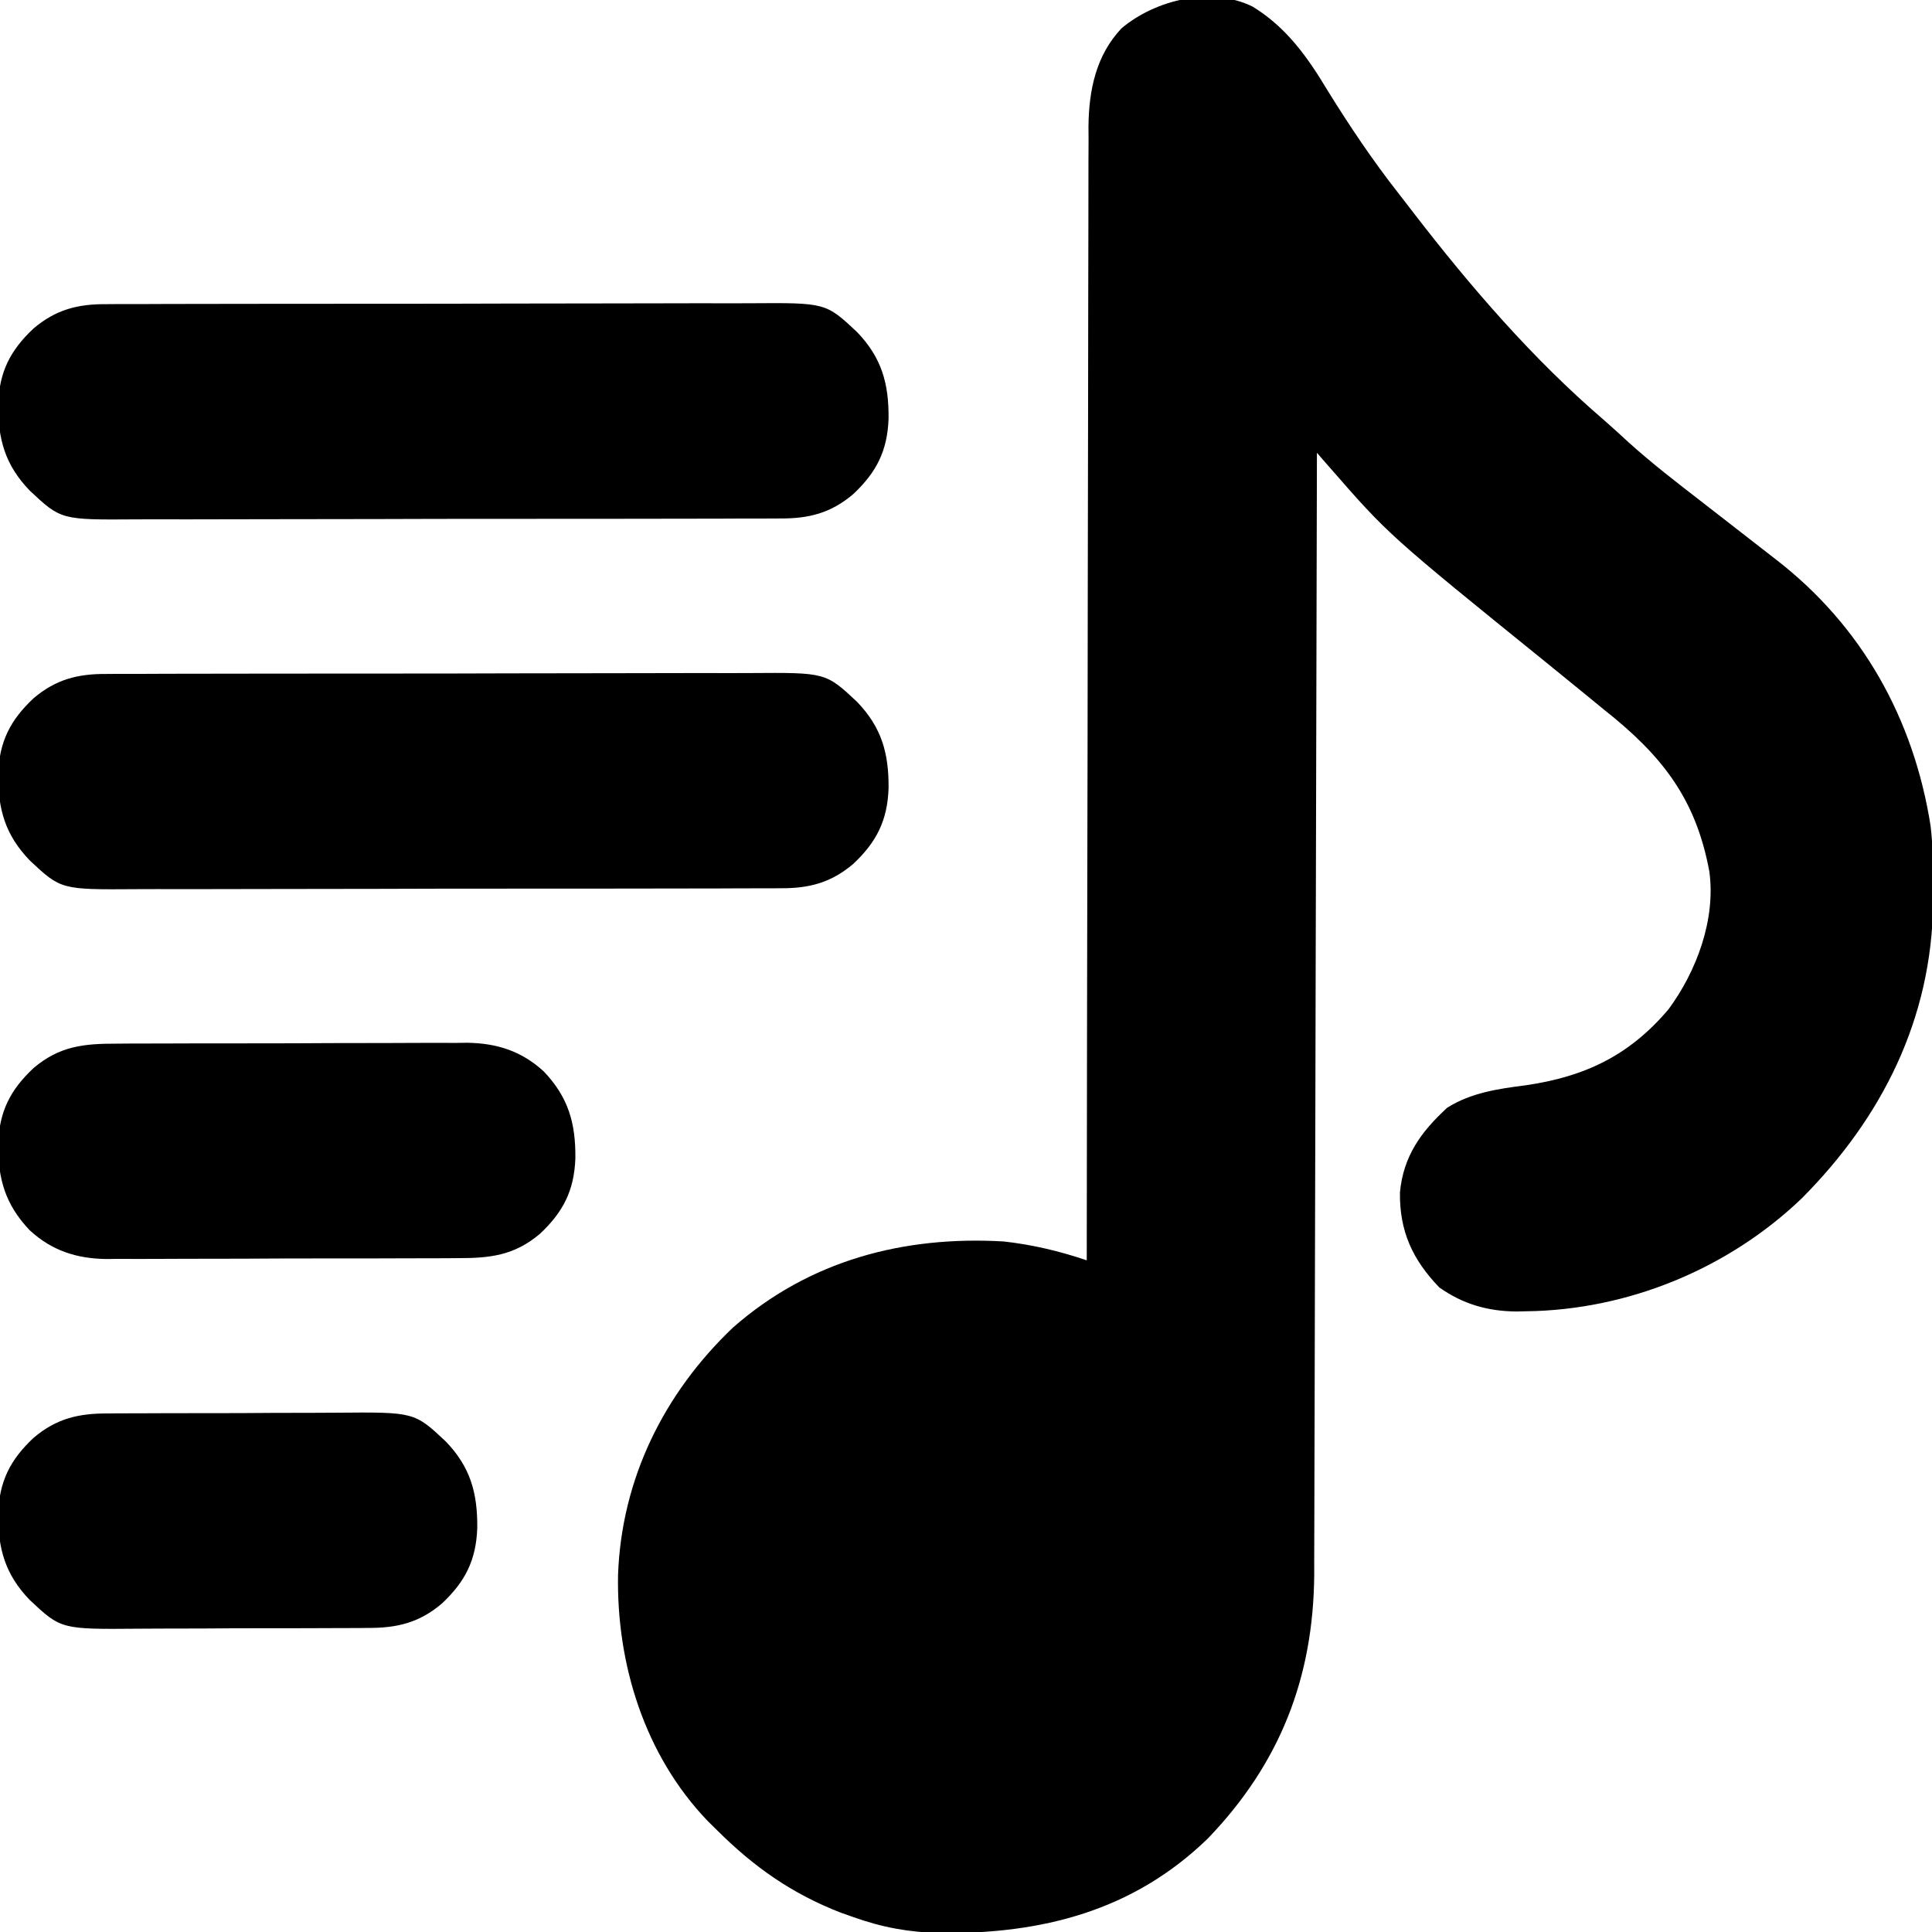
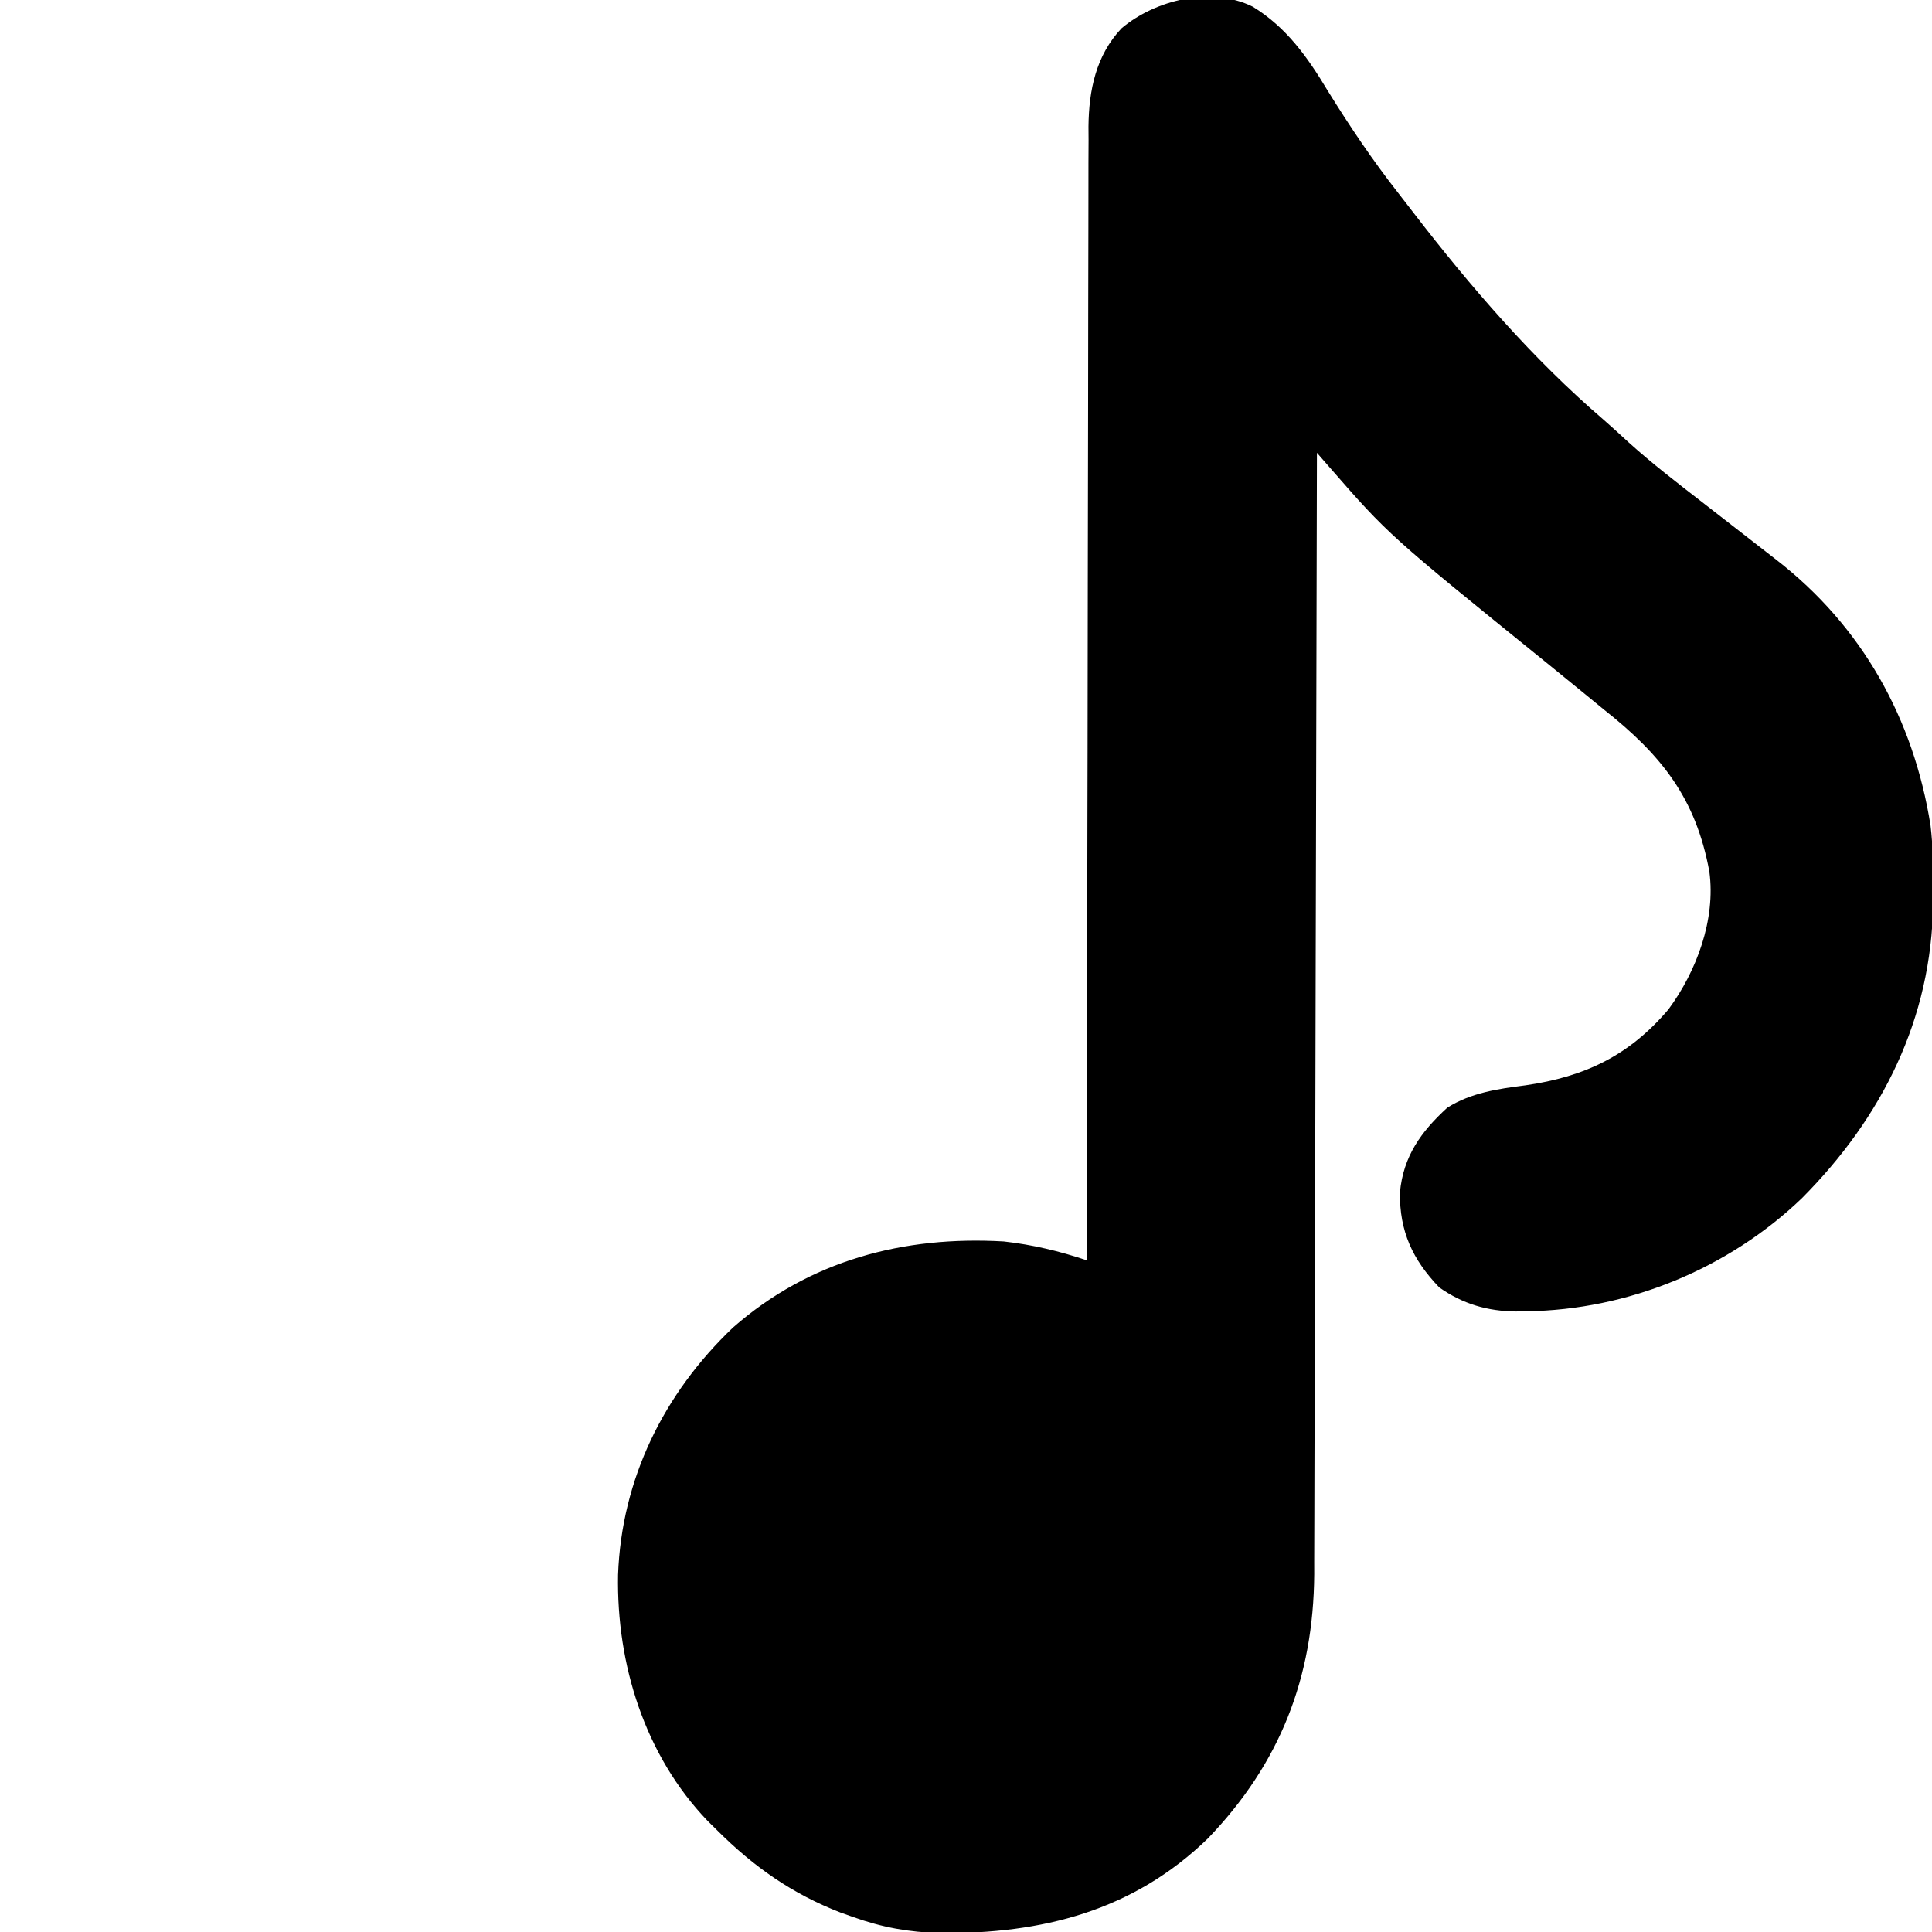
<svg xmlns="http://www.w3.org/2000/svg" version="1.1" width="512" height="512">
  <path d="M0 0 C8.978 5.495 14.584 13.446 19.896 22.3 C25.738 31.724 31.792 40.753 38.637 49.472 C40.02 51.236 41.385 53.012 42.748 54.792 C57.701 74.217 74.289 93.417 92.912 109.405 C95.198 111.39 97.418 113.437 99.646 115.487 C105.845 121.074 112.421 126.139 119.021 131.237 C124.356 135.369 129.686 139.508 135.003 143.662 C136.244 144.63 137.486 145.596 138.731 146.558 C161.502 164.18 175.15 188.711 179.633 217.007 C180.313 222.665 180.361 228.294 180.334 233.987 C180.328 235.218 180.322 236.45 180.317 237.719 C179.911 268.175 166.898 294.321 145.501 315.819 C126.02 334.49 99.411 345.416 72.521 345.737 C71.626 345.756 70.731 345.774 69.809 345.793 C62.209 345.722 55.681 343.819 49.435 339.413 C42.366 332.05 38.891 324.556 39.021 314.237 C39.913 304.65 44.622 298.137 51.568 291.78 C57.866 287.819 65.015 286.783 72.271 285.862 C88.05 283.575 99.761 277.995 110.17 265.741 C117.635 255.645 122.738 241.932 121.021 229.237 C117.443 209.791 108.401 198.394 93.021 186.237 C91.289 184.824 89.56 183.407 87.834 181.987 C84.639 179.371 81.438 176.763 78.228 174.167 C36.005 139.998 36.005 139.998 20.382 122.089 C19.752 121.368 19.123 120.647 18.474 119.904 C17.995 119.354 17.515 118.804 17.021 118.237 C17.02 118.881 17.019 119.526 17.017 120.189 C16.936 158.41 16.845 196.631 16.741 234.852 C16.729 239.446 16.716 244.039 16.704 248.633 C16.701 249.547 16.699 250.461 16.696 251.404 C16.657 266.193 16.624 280.982 16.594 295.771 C16.563 310.956 16.524 326.142 16.478 341.327 C16.451 350.69 16.429 360.053 16.414 369.417 C16.403 375.845 16.386 382.274 16.362 388.702 C16.349 392.406 16.339 396.11 16.337 399.814 C16.335 403.842 16.318 407.87 16.3 411.899 C16.302 413.052 16.304 414.206 16.306 415.395 C16.118 442.917 7.183 465.615 -11.854 485.425 C-31.711 504.711 -55.92 510.787 -82.905 510.518 C-91.142 510.301 -98.22 509.024 -105.979 506.237 C-107.036 505.863 -108.093 505.489 -109.182 505.104 C-122.12 500.095 -132.262 492.94 -141.979 483.237 C-142.795 482.433 -143.611 481.628 -144.451 480.8 C-161.114 463.422 -168.616 439.294 -168.19 415.585 C-167.264 390.176 -156.059 367.501 -137.729 350.05 C-117.408 332.216 -92.477 325.703 -65.979 327.237 C-58.427 328.079 -51.172 329.795 -43.979 332.237 C-43.978 331.585 -43.978 330.934 -43.977 330.262 C-43.941 291.615 -43.884 252.969 -43.801 214.322 C-43.791 209.68 -43.781 205.037 -43.771 200.395 C-43.768 199.009 -43.768 199.009 -43.765 197.594 C-43.734 182.638 -43.717 167.682 -43.706 152.726 C-43.693 137.375 -43.666 122.024 -43.624 106.672 C-43.599 97.203 -43.586 87.734 -43.587 78.265 C-43.587 71.767 -43.573 65.27 -43.547 58.773 C-43.532 55.027 -43.524 51.281 -43.533 47.535 C-43.543 43.466 -43.522 39.398 -43.498 35.329 C-43.506 34.155 -43.513 32.98 -43.521 31.771 C-43.421 22.149 -41.553 12.946 -34.76 5.737 C-25.797 -1.811 -10.985 -5.442 0 0 Z " fill="#000000" transform="translate(331.979,1.763)" />
-   <path d="M0 0 C0.795 -0.006 1.59 -0.012 2.41 -0.018 C5.06 -0.035 7.709 -0.03 10.359 -0.026 C12.265 -0.033 14.171 -0.041 16.077 -0.051 C21.244 -0.073 26.412 -0.076 31.579 -0.074 C35.898 -0.074 40.217 -0.083 44.536 -0.091 C54.729 -0.11 64.921 -0.113 75.114 -0.107 C85.617 -0.1 96.119 -0.123 106.621 -0.16 C115.649 -0.191 124.677 -0.202 133.705 -0.198 C139.092 -0.196 144.479 -0.201 149.866 -0.226 C154.935 -0.248 160.003 -0.246 165.071 -0.226 C166.926 -0.223 168.781 -0.228 170.637 -0.242 C190.654 -0.386 190.654 -0.386 198.946 7.384 C205.462 14.156 207.389 21.013 207.303 30.326 C207.004 38.849 204.099 44.564 197.948 50.332 C192.072 55.335 186.217 56.844 178.645 56.789 C177.85 56.795 177.055 56.801 176.235 56.807 C173.585 56.824 170.936 56.819 168.286 56.814 C166.38 56.822 164.474 56.83 162.568 56.84 C157.401 56.862 152.233 56.865 147.066 56.863 C142.747 56.863 138.428 56.872 134.109 56.88 C123.916 56.899 113.724 56.902 103.531 56.895 C93.028 56.889 82.526 56.912 72.024 56.949 C62.996 56.979 53.968 56.991 44.94 56.987 C39.553 56.985 34.166 56.99 28.779 57.015 C23.711 57.037 18.642 57.035 13.574 57.015 C11.719 57.011 9.864 57.016 8.009 57.031 C-12.009 57.175 -12.009 57.175 -20.301 49.405 C-26.817 42.633 -28.744 35.775 -28.658 26.463 C-28.359 17.94 -25.454 12.225 -19.302 6.457 C-13.427 1.454 -7.572 -0.055 0 0 Z " fill="#000000" transform="translate(28.177,178.606)" />
-   <path d="M0 0 C0.795 -0.006 1.59 -0.012 2.41 -0.018 C5.06 -0.035 7.709 -0.03 10.359 -0.026 C12.265 -0.033 14.171 -0.041 16.077 -0.051 C21.244 -0.073 26.412 -0.076 31.579 -0.074 C35.898 -0.074 40.217 -0.083 44.536 -0.091 C54.729 -0.11 64.921 -0.113 75.114 -0.107 C85.617 -0.1 96.119 -0.123 106.621 -0.16 C115.649 -0.191 124.677 -0.202 133.705 -0.198 C139.092 -0.196 144.479 -0.201 149.866 -0.226 C154.935 -0.248 160.003 -0.246 165.071 -0.226 C166.926 -0.223 168.781 -0.228 170.637 -0.242 C190.654 -0.386 190.654 -0.386 198.946 7.384 C205.462 14.156 207.389 21.013 207.303 30.326 C207.004 38.849 204.099 44.564 197.948 50.332 C192.072 55.335 186.217 56.844 178.645 56.789 C177.85 56.795 177.055 56.801 176.235 56.807 C173.585 56.824 170.936 56.819 168.286 56.814 C166.38 56.822 164.474 56.83 162.568 56.84 C157.401 56.862 152.233 56.865 147.066 56.863 C142.747 56.863 138.428 56.872 134.109 56.88 C123.916 56.899 113.724 56.902 103.531 56.895 C93.028 56.889 82.526 56.912 72.024 56.949 C62.996 56.979 53.968 56.991 44.94 56.987 C39.553 56.985 34.166 56.99 28.779 57.015 C23.711 57.037 18.642 57.035 13.574 57.015 C11.719 57.011 9.864 57.016 8.009 57.031 C-12.009 57.175 -12.009 57.175 -20.301 49.405 C-26.817 42.633 -28.744 35.775 -28.658 26.463 C-28.359 17.94 -25.454 12.225 -19.302 6.457 C-13.427 1.454 -7.572 -0.055 0 0 Z " fill="#000000" transform="translate(28.177,80.606)" />
-   <path d="M0 0 C1.077 -0.008 2.155 -0.017 3.265 -0.026 C6.815 -0.049 10.365 -0.05 13.915 -0.049 C16.392 -0.056 18.869 -0.064 21.346 -0.072 C26.535 -0.085 31.724 -0.087 36.913 -0.081 C43.547 -0.075 50.181 -0.106 56.815 -0.146 C61.931 -0.172 67.046 -0.175 72.162 -0.171 C74.607 -0.173 77.052 -0.183 79.497 -0.2 C82.925 -0.223 86.35 -0.213 89.777 -0.195 C91.278 -0.215 91.278 -0.215 92.809 -0.236 C100.725 -0.142 107.336 1.957 113.236 7.41 C119.695 14.234 121.649 21.021 121.563 30.351 C121.264 38.874 118.359 44.589 112.208 50.357 C105.347 56.199 98.842 56.865 90.166 56.84 C89.088 56.848 88.011 56.857 86.901 56.866 C83.351 56.889 79.801 56.89 76.251 56.889 C73.774 56.896 71.297 56.903 68.819 56.912 C63.63 56.925 58.441 56.927 53.252 56.921 C46.618 56.915 39.985 56.946 33.35 56.986 C28.235 57.012 23.119 57.015 18.003 57.011 C15.558 57.013 13.113 57.022 10.668 57.04 C7.241 57.063 3.815 57.053 0.388 57.035 C-1.112 57.055 -1.112 57.055 -2.643 57.075 C-10.559 56.982 -17.17 54.883 -23.07 49.43 C-29.53 42.606 -31.484 35.819 -31.398 26.489 C-31.099 17.966 -28.193 12.251 -22.042 6.482 C-15.182 0.641 -8.676 -0.025 0 0 Z " fill="#000000" transform="translate(30.917,276.58)" />
-   <path d="M0 0 C0.824 -0.008 1.648 -0.017 2.496 -0.026 C5.202 -0.049 7.908 -0.05 10.614 -0.049 C12.508 -0.056 14.402 -0.064 16.297 -0.072 C20.262 -0.085 24.226 -0.087 28.191 -0.081 C33.252 -0.075 38.311 -0.106 43.372 -0.146 C47.283 -0.172 51.194 -0.175 55.106 -0.171 C56.97 -0.173 58.835 -0.183 60.699 -0.2 C81.292 -0.376 81.292 -0.376 89.59 7.41 C96.111 14.177 98.036 21.04 97.95 30.351 C97.651 38.874 94.746 44.589 88.594 50.357 C82.546 55.508 76.633 56.869 68.939 56.84 C68.115 56.848 67.291 56.857 66.443 56.866 C63.737 56.889 61.031 56.89 58.325 56.889 C56.431 56.896 54.537 56.903 52.642 56.912 C48.677 56.925 44.713 56.927 40.748 56.921 C35.687 56.915 30.627 56.946 25.567 56.986 C21.656 57.012 17.745 57.015 13.833 57.011 C11.969 57.013 10.104 57.022 8.24 57.04 C-12.353 57.216 -12.353 57.216 -20.651 49.43 C-27.172 42.663 -29.097 35.799 -29.011 26.489 C-28.712 17.966 -25.807 12.251 -19.656 6.482 C-13.607 1.332 -7.694 -0.03 0 0 Z " fill="#000000" transform="translate(28.531,374.58)" />
</svg>